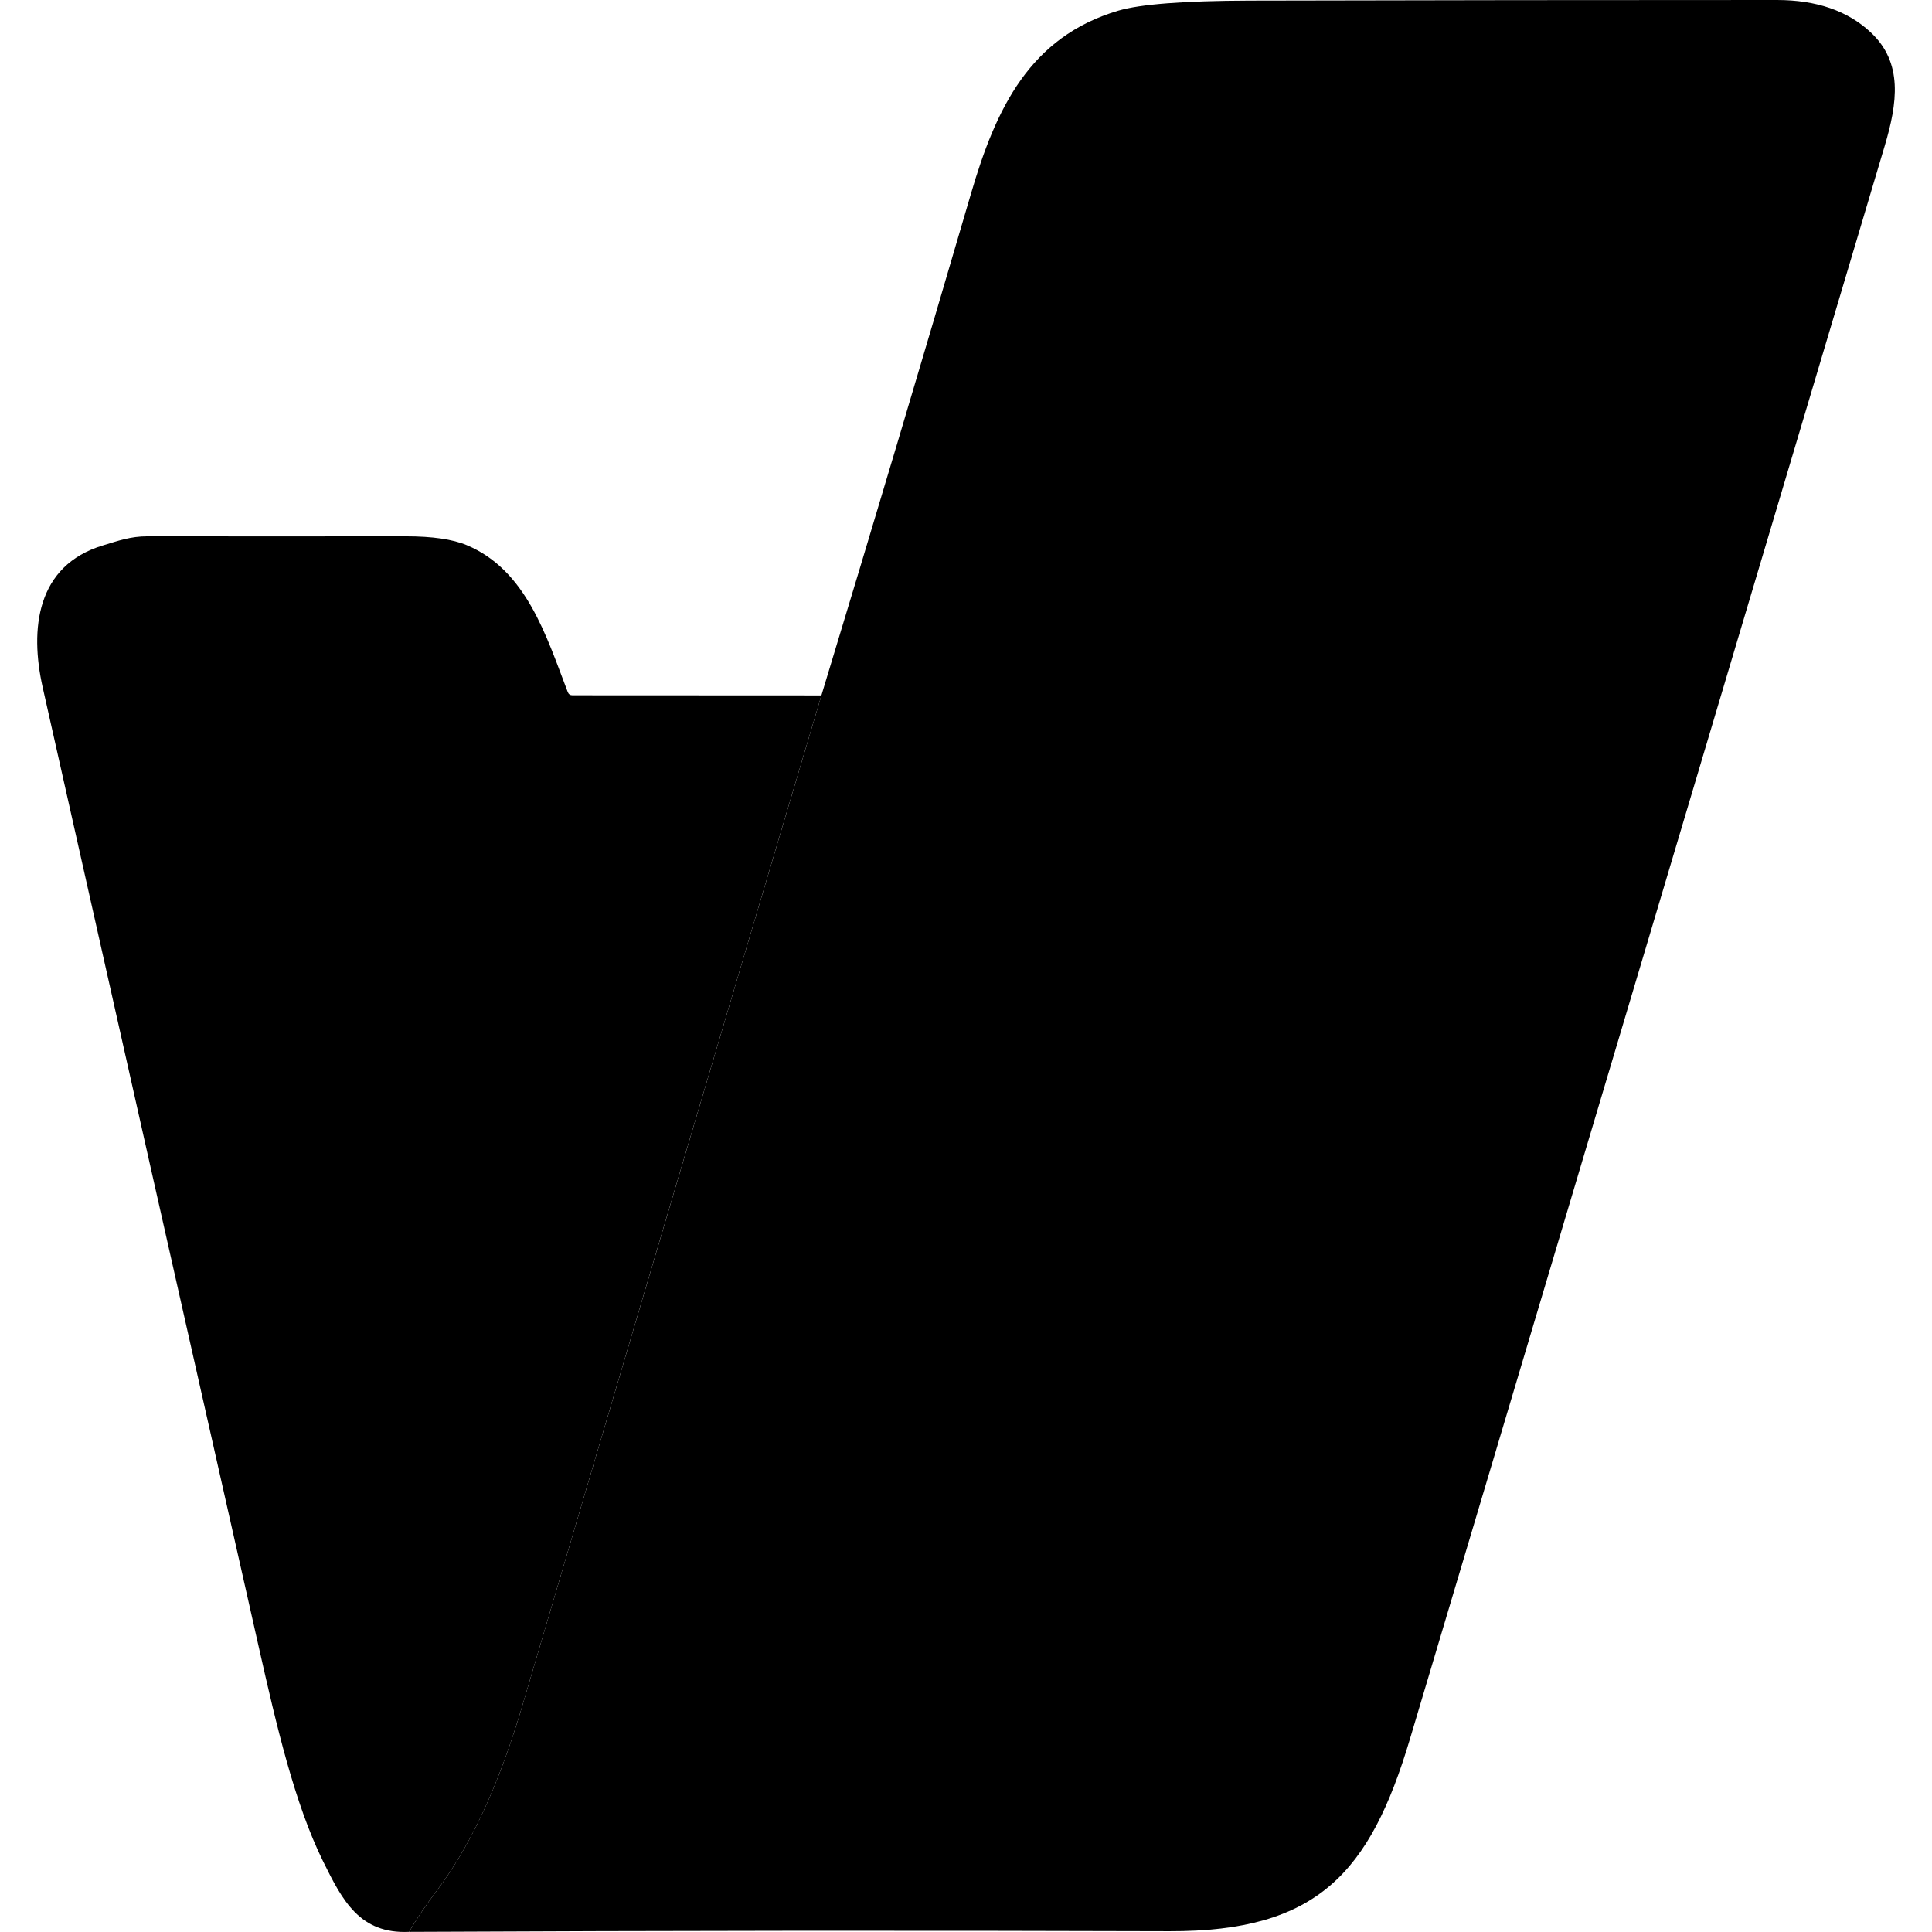
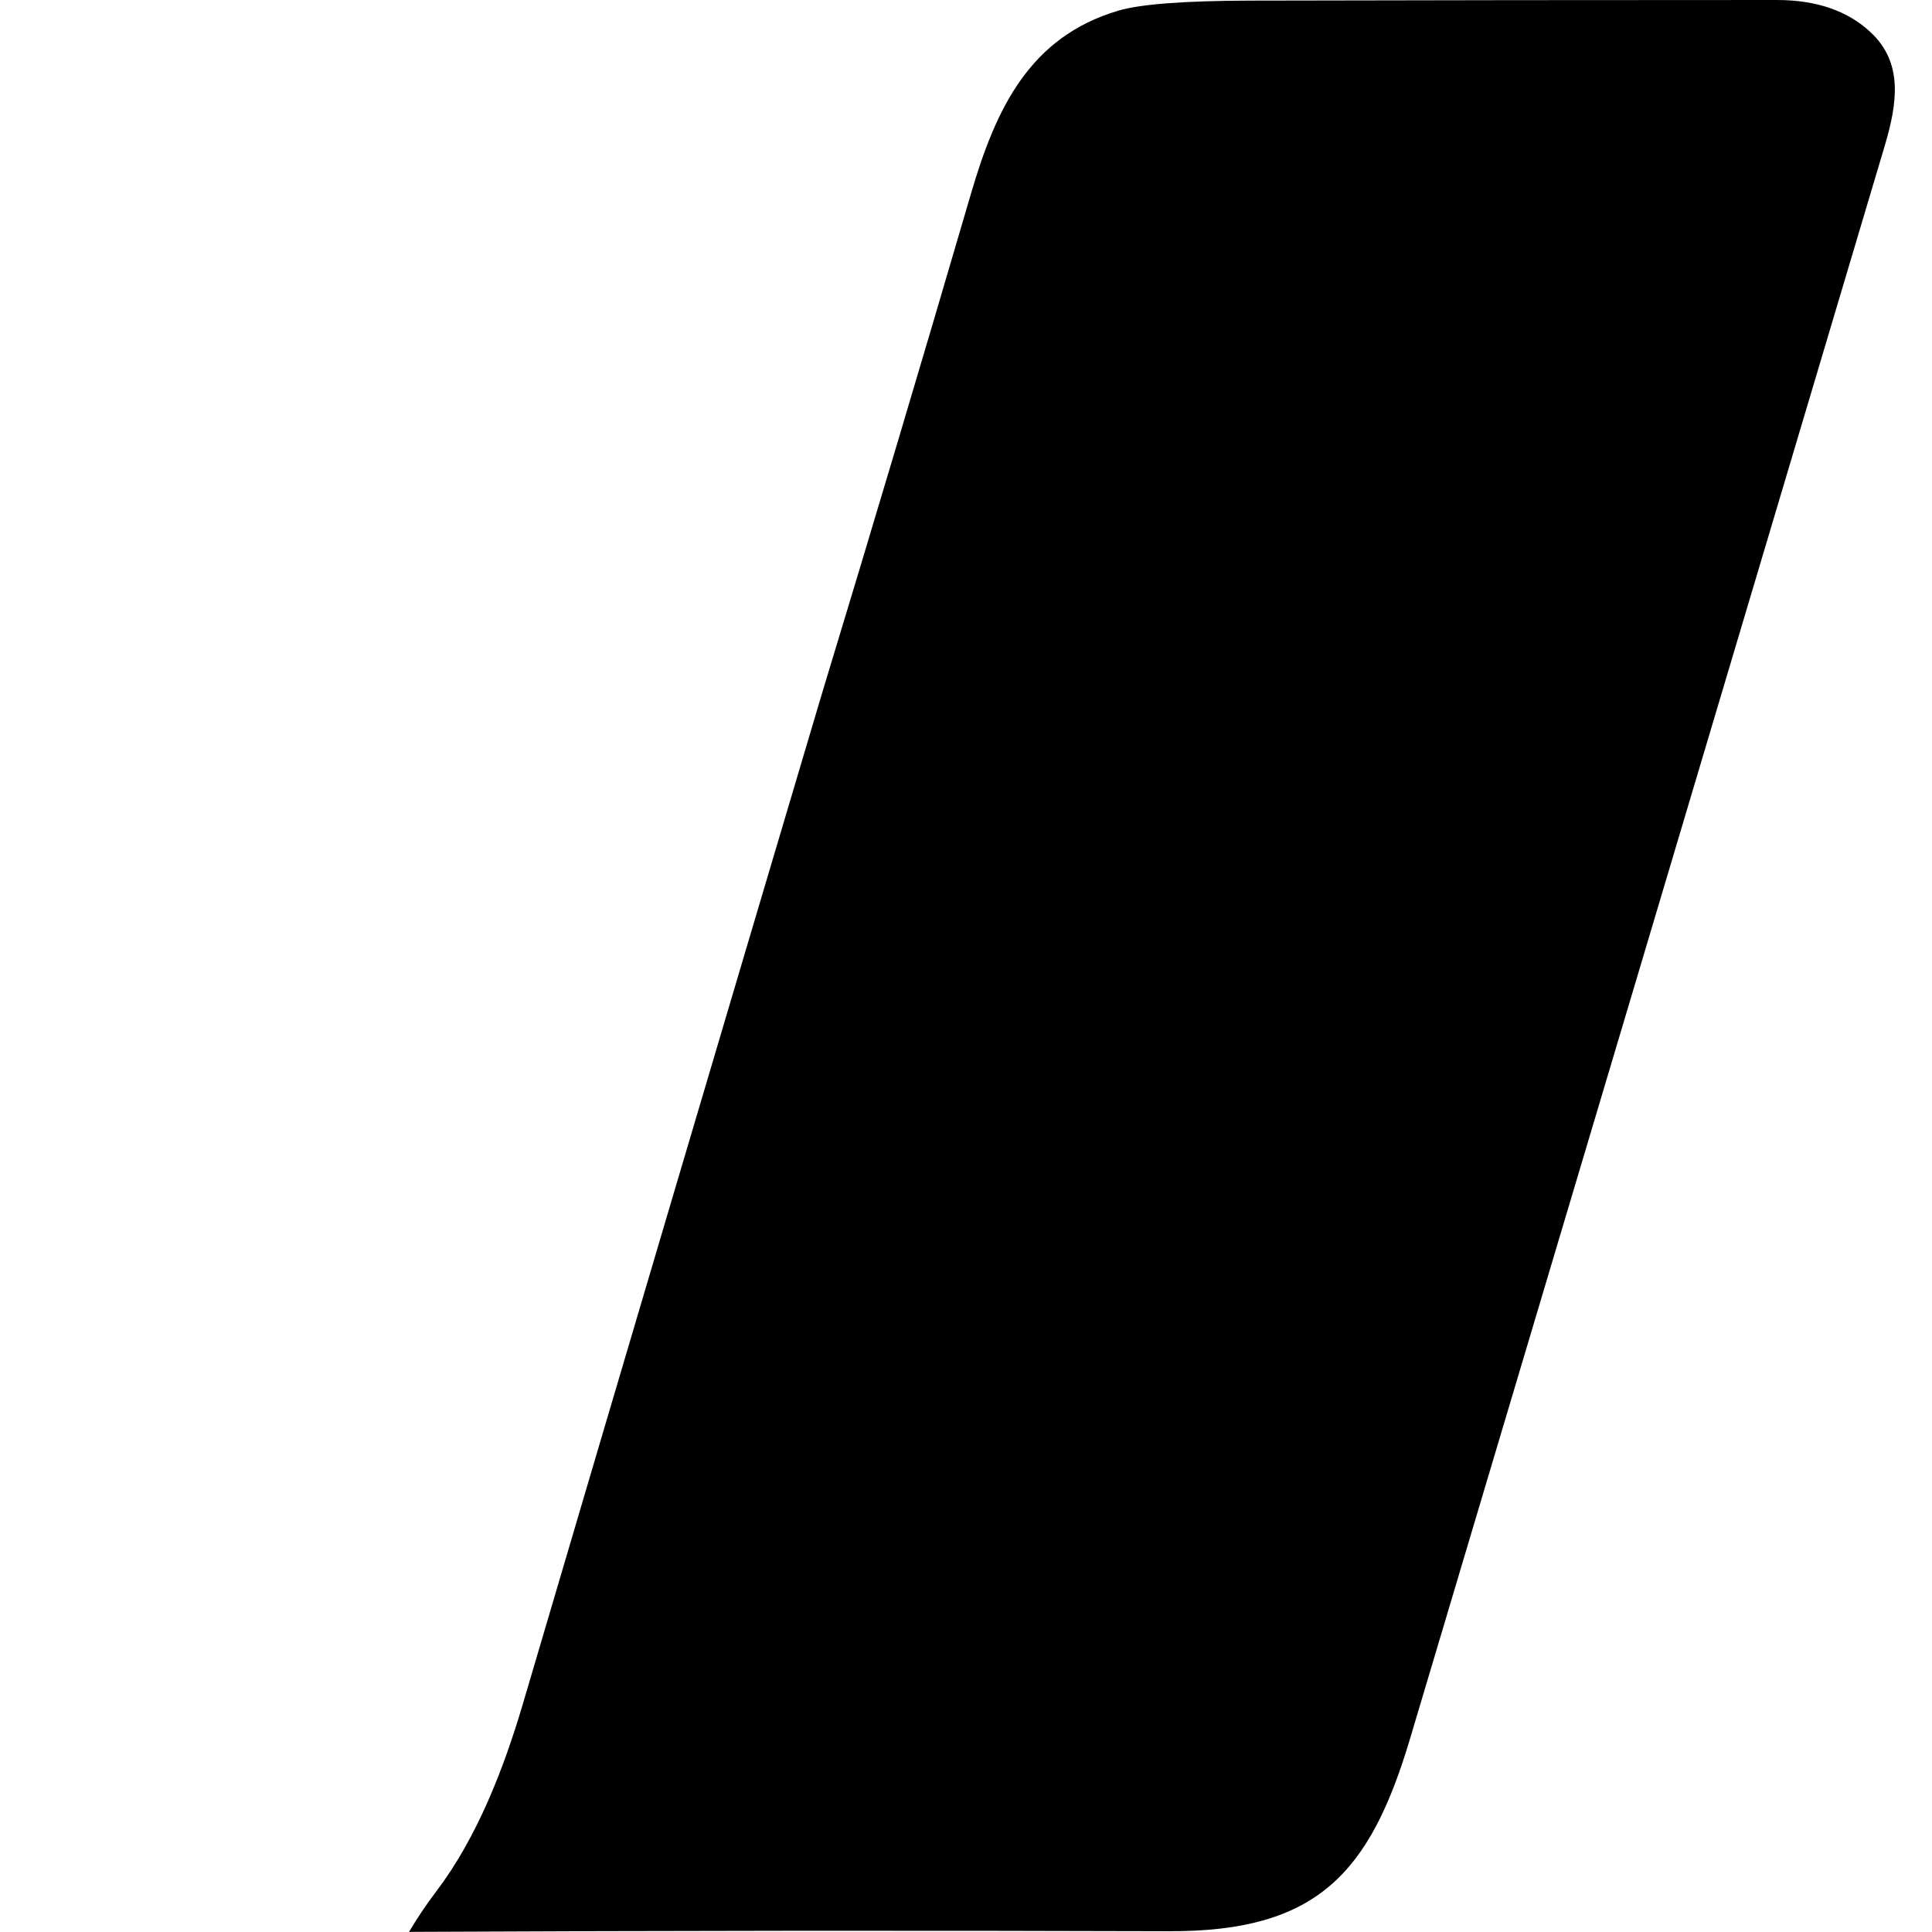
<svg xmlns="http://www.w3.org/2000/svg" version="1.1" width="32" height="32" viewBox="0 0 32 32">
  <title>ds-kbin</title>
  <path d="M6.775 31.998q0.206-0.348 0.449-0.668c0.678-0.893 1.12-2.037 1.436-3.107q2.462-8.35 4.945-16.705 1.259-4.144 2.478-8.312c0.414-1.418 0.975-2.594 2.438-3.029q0.545-0.162 2.177-0.167 4.366-0.010 8.733-0.010 0.981 0 1.552 0.534c0.541 0.504 0.446 1.17 0.232 1.888q-3.928 13.192-7.862 26.382c-0.662 2.219-1.534 3.19-3.98 3.183q-6.27-0.020-12.598 0.011z" />
-   <path d="M13.605 11.518q-2.484 8.354-4.945 16.705c-0.316 1.070-0.757 2.214-1.436 3.107q-0.243 0.32-0.449 0.668c-0.814 0.036-1.102-0.514-1.424-1.169-0.471-0.954-0.772-2.25-1.060-3.527q-1.797-7.957-3.584-15.917c-0.216-0.962-0.107-2.019 1-2.352 0.253-0.077 0.458-0.15 0.731-0.15q2.144 0.002 4.286 0 0.656 0 1.006 0.146c0.99 0.415 1.318 1.507 1.674 2.434q0.021 0.053 0.077 0.053l4.124 0.002z" />
</svg>